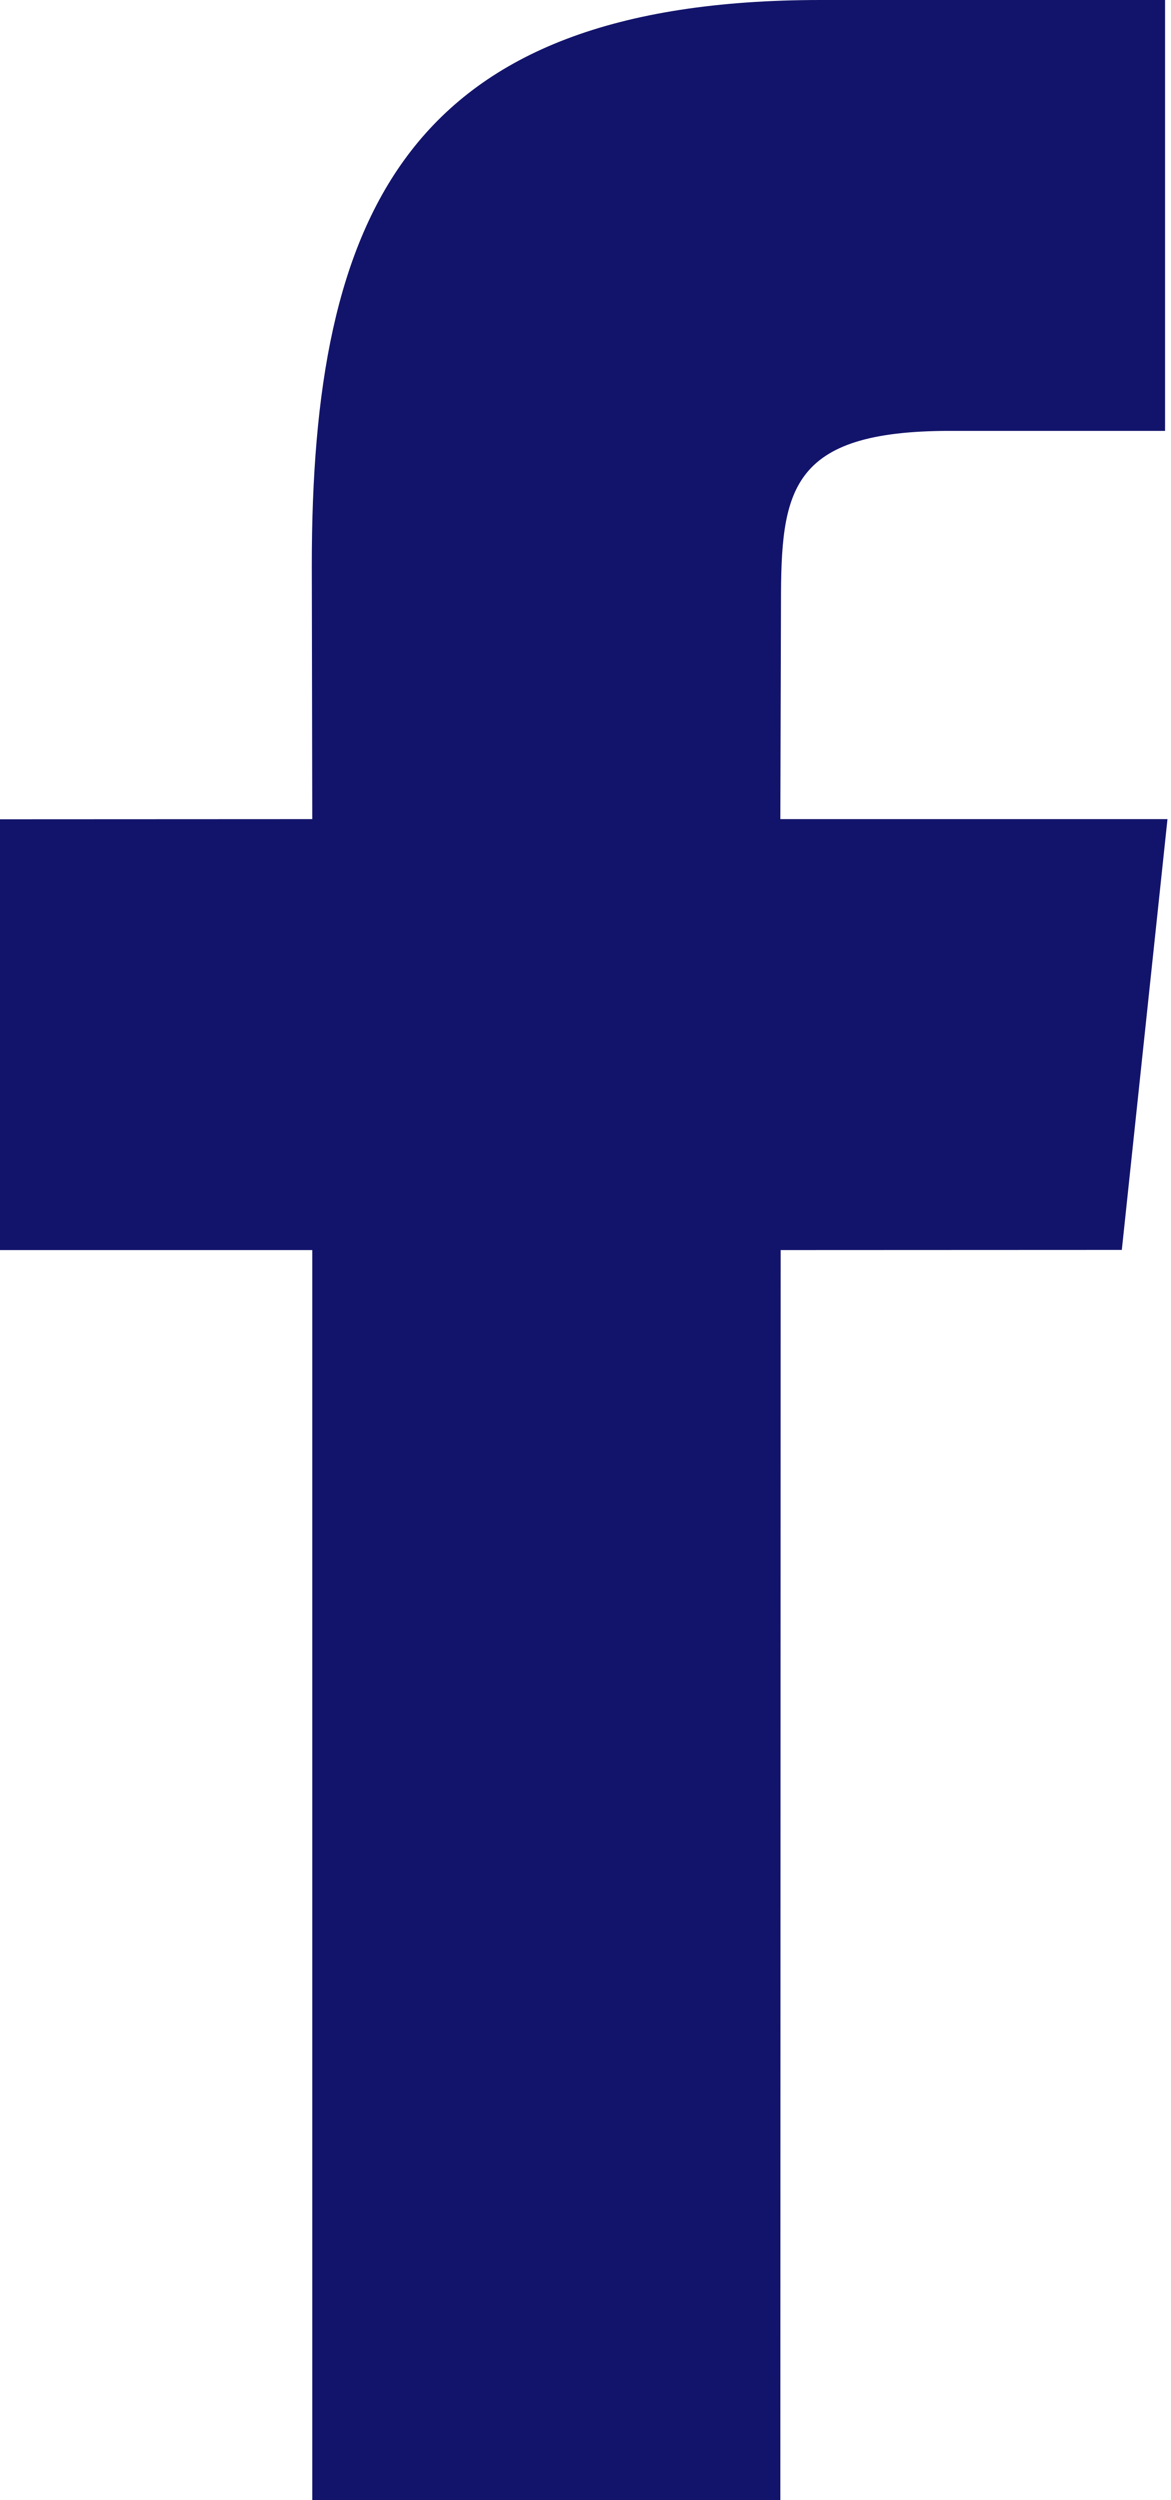
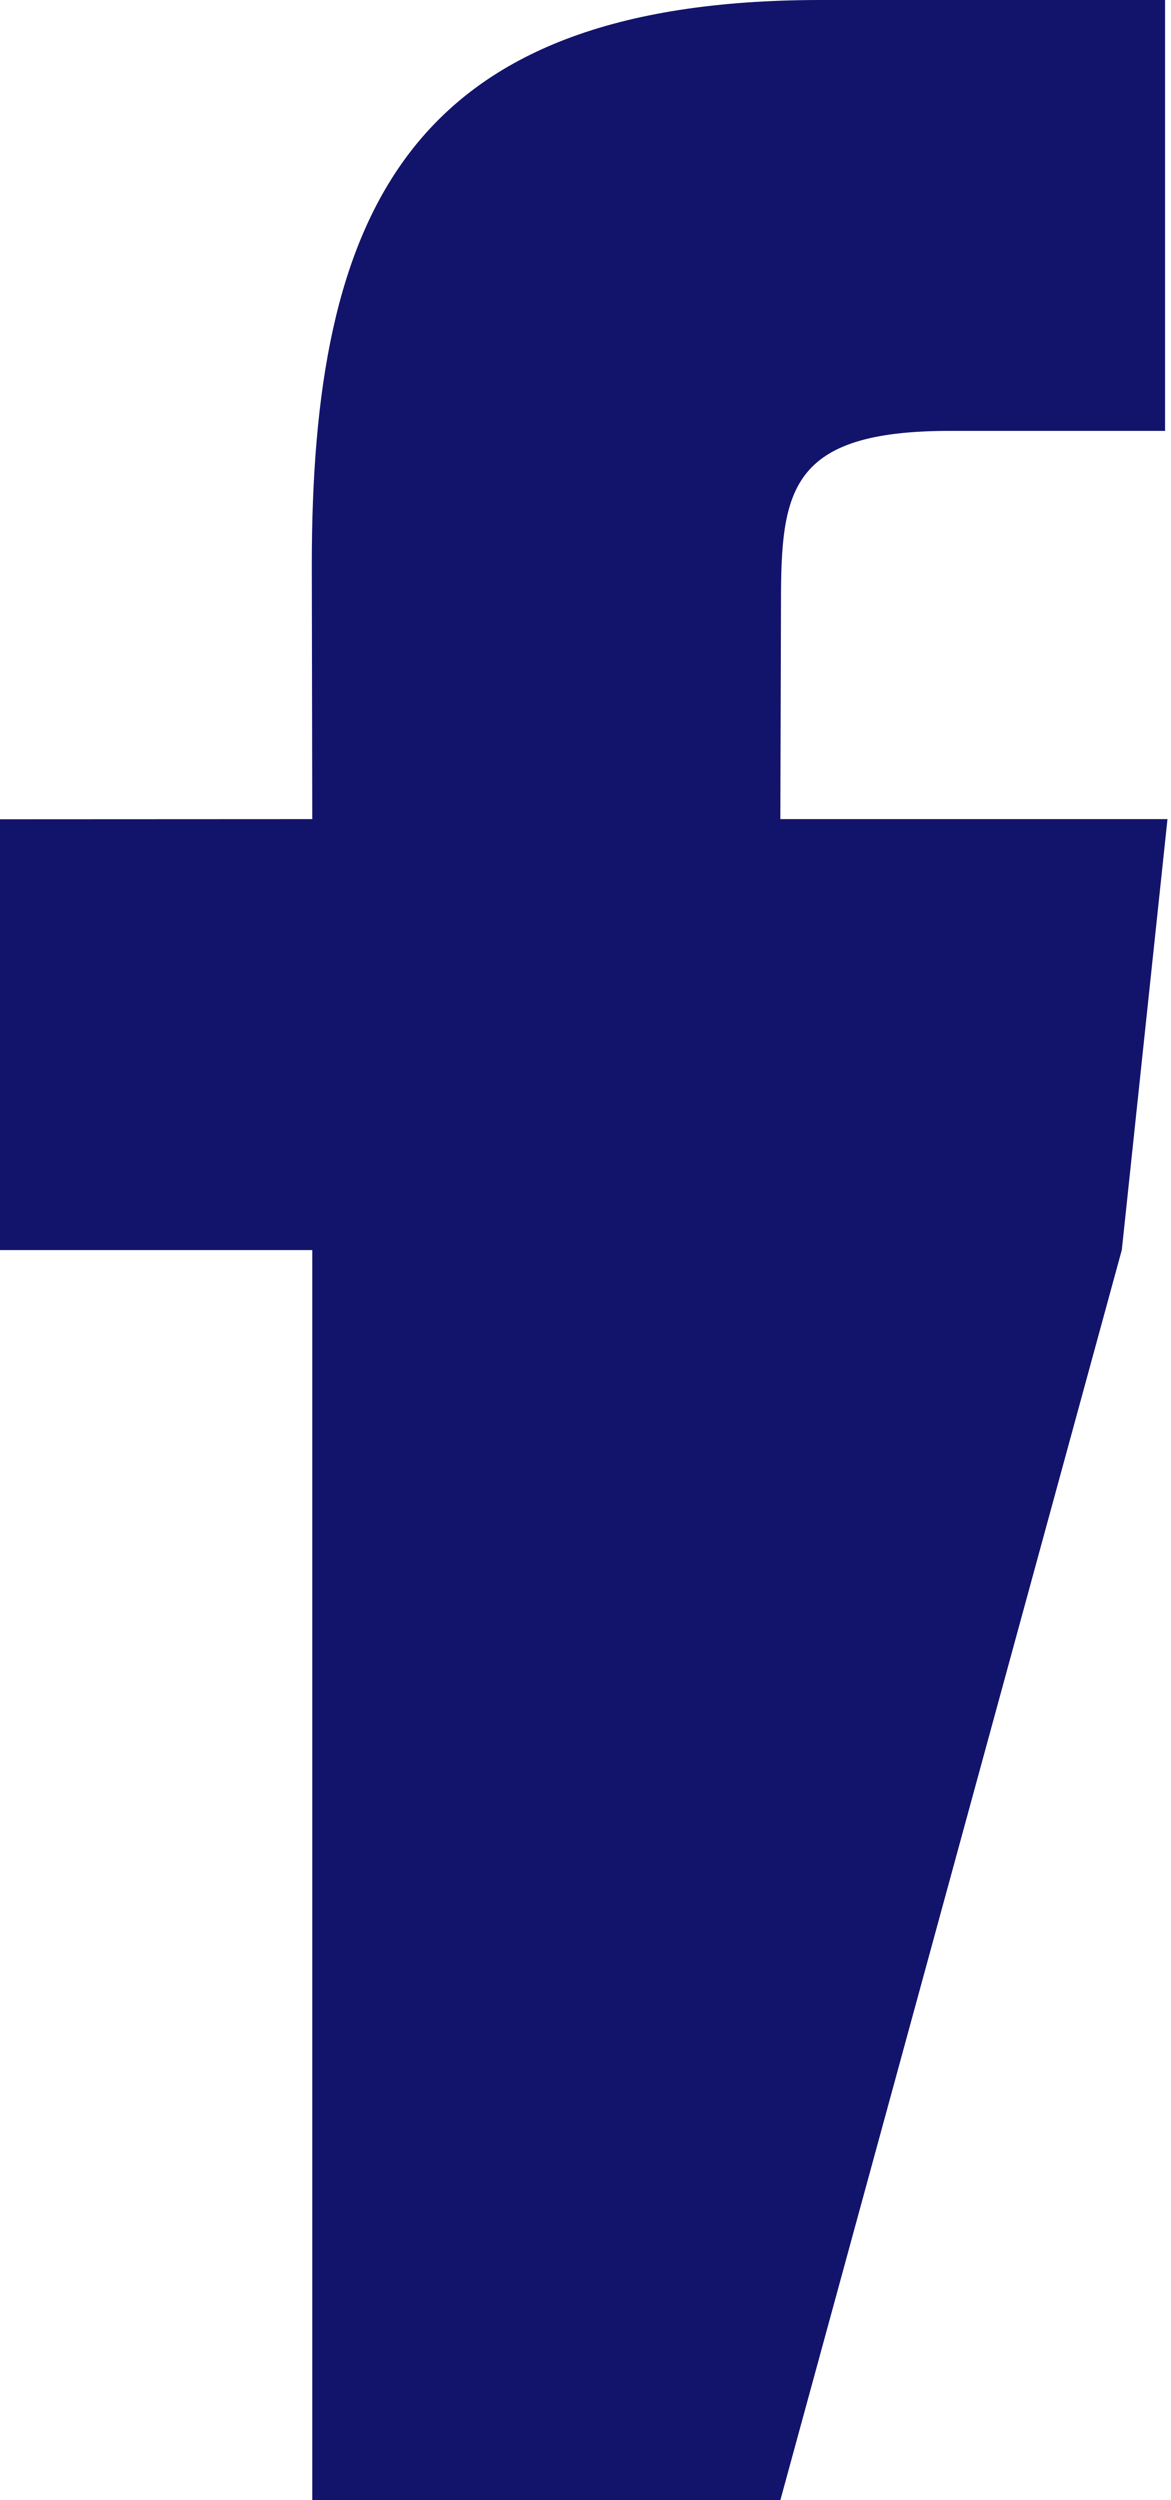
<svg xmlns="http://www.w3.org/2000/svg" width="15px" height="32px" viewBox="0 0 15 32" version="1.1">
  <title>Path</title>
  <g id="Page-1" stroke="none" stroke-width="1" fill="none" fill-rule="evenodd">
    <g id="Asset-30" fill="#12146B" fill-rule="nonzero">
-       <path d="M9.996,32 L4,32 L4,16 L0,16 L0,10.486 L4,10.484 L3.994,7.236 C3.993,2.737 5.213,0 10.512,0 L14.924,0 L14.924,5.515 L12.167,5.515 C10.104,5.515 10.004,6.285 10.004,7.724 L9.996,10.484 L14.955,10.484 L14.37,15.998 L10,16 L9.996,32 Z" id="Path" />
+       <path d="M9.996,32 L4,32 L4,16 L0,16 L0,10.486 L4,10.484 L3.994,7.236 C3.993,2.737 5.213,0 10.512,0 L14.924,0 L14.924,5.515 L12.167,5.515 C10.104,5.515 10.004,6.285 10.004,7.724 L9.996,10.484 L14.955,10.484 L14.37,15.998 L9.996,32 Z" id="Path" />
    </g>
  </g>
</svg>